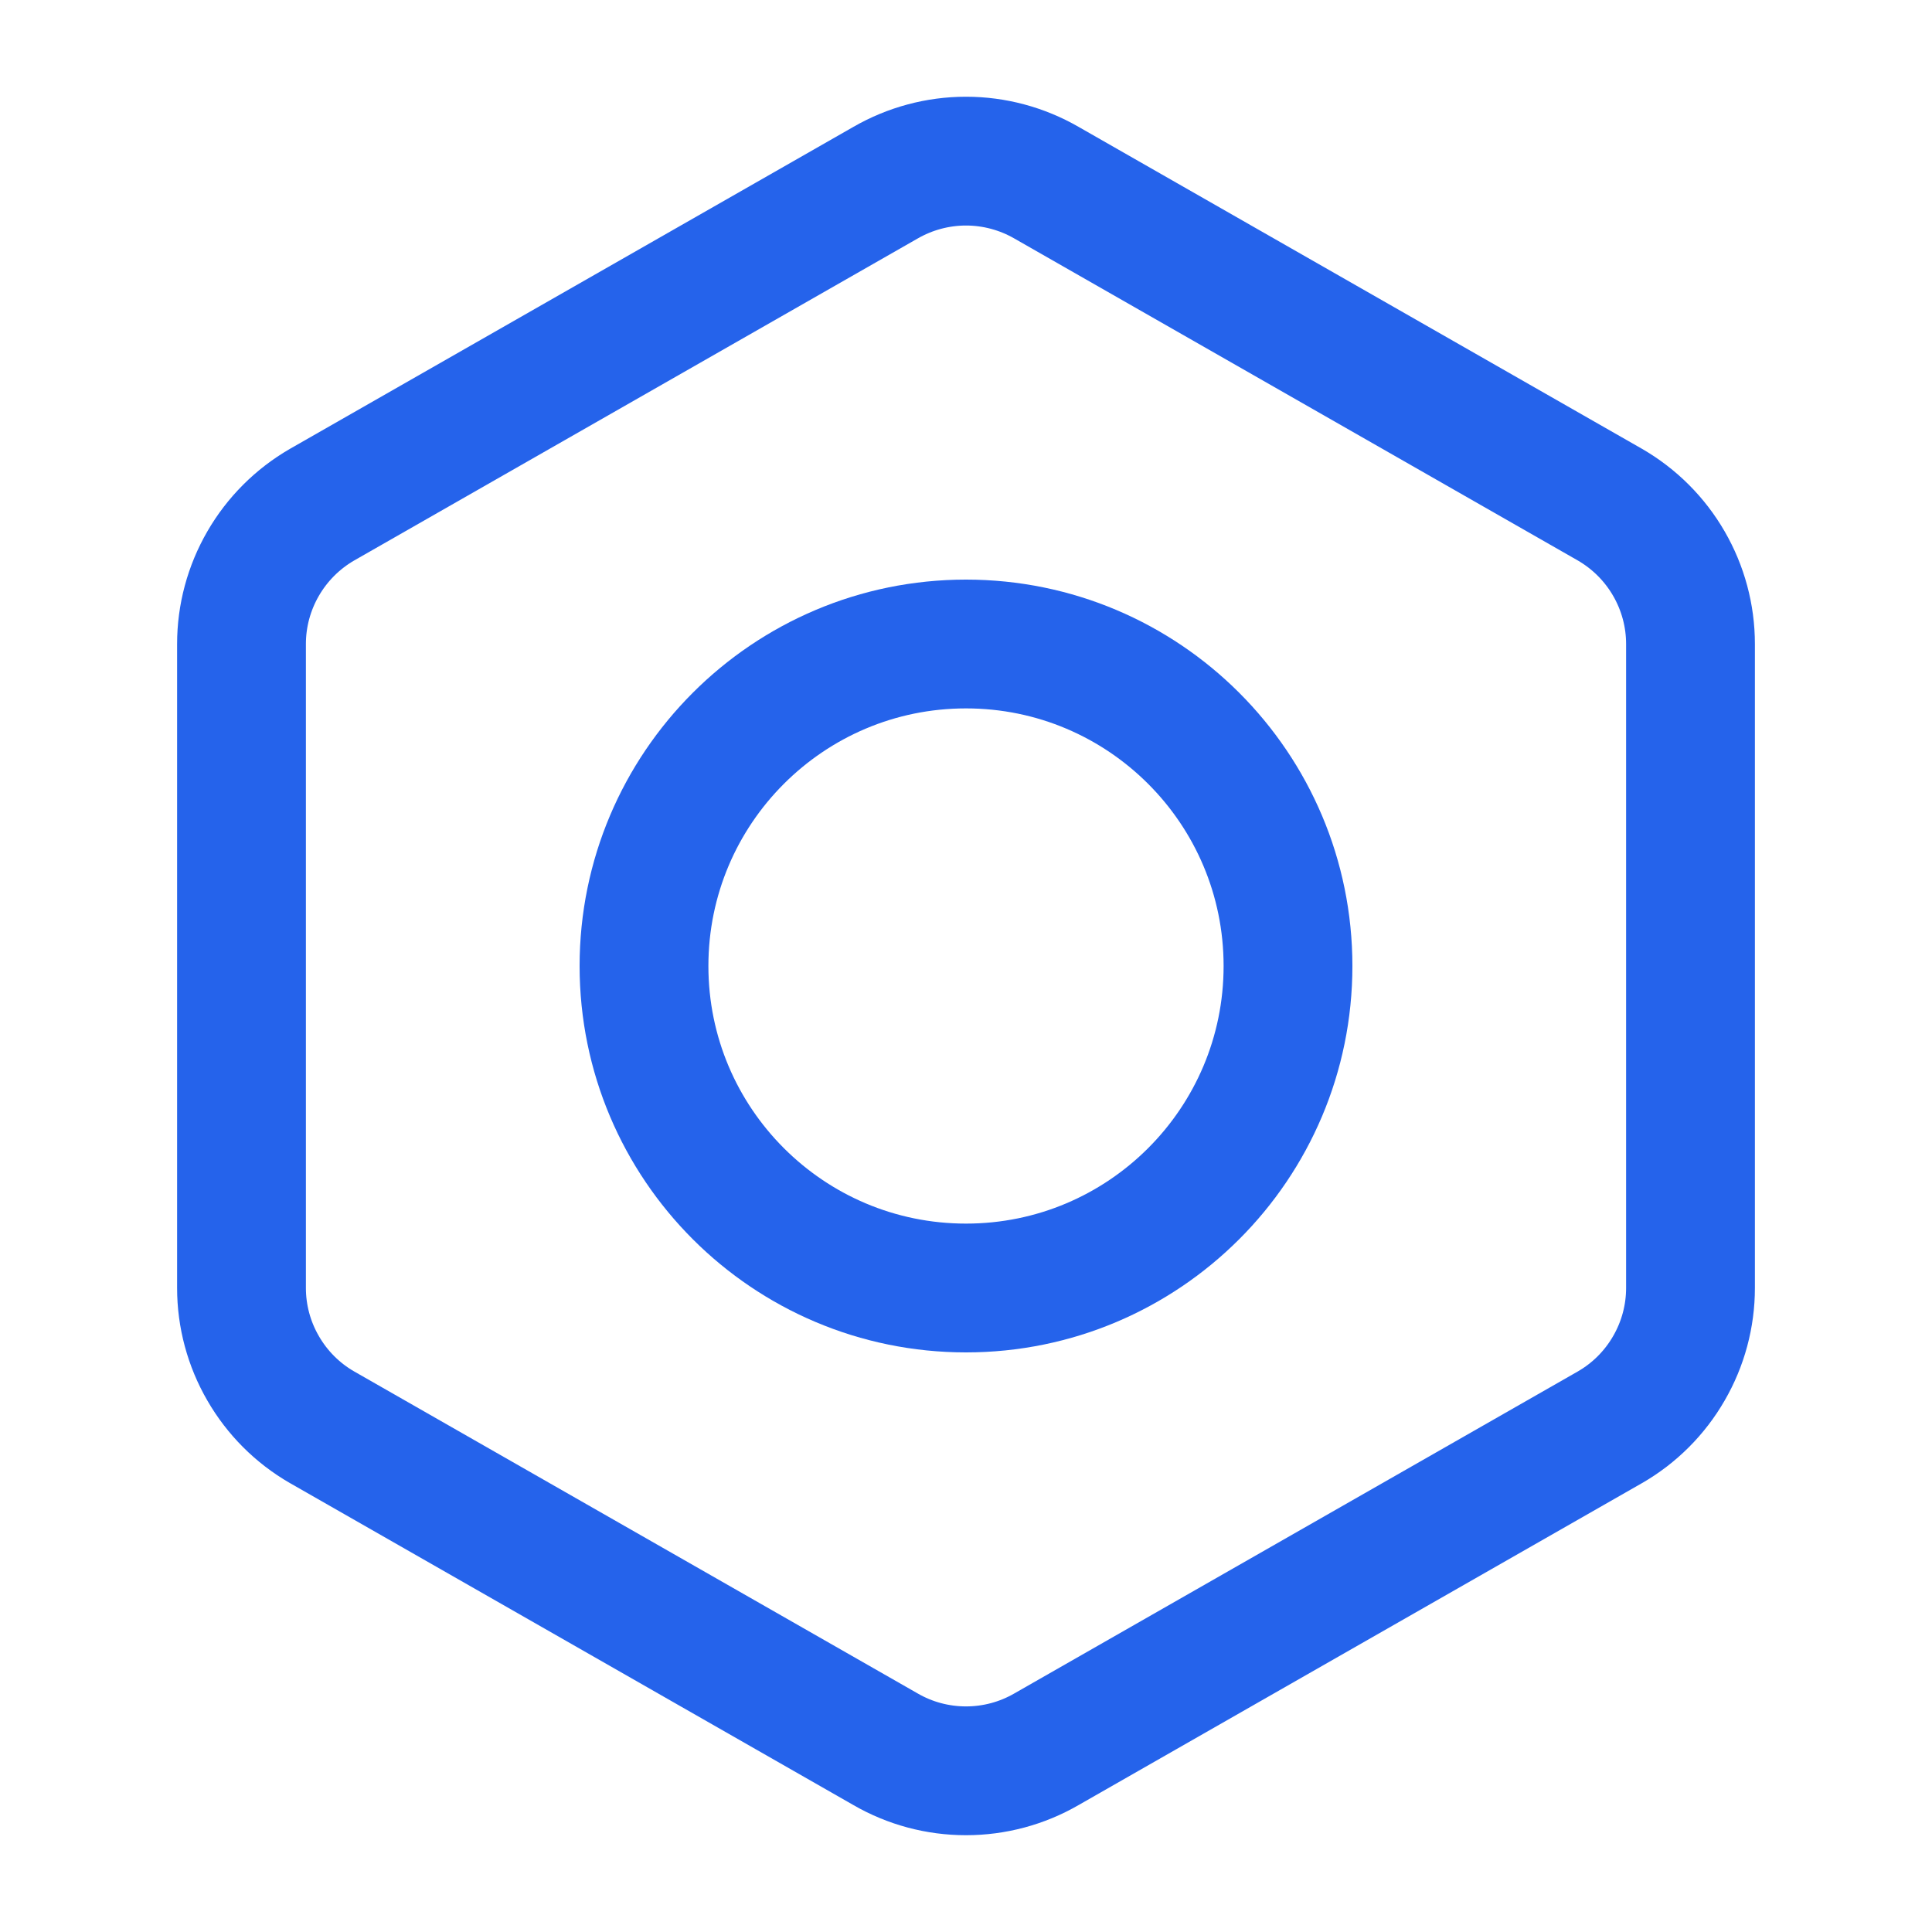
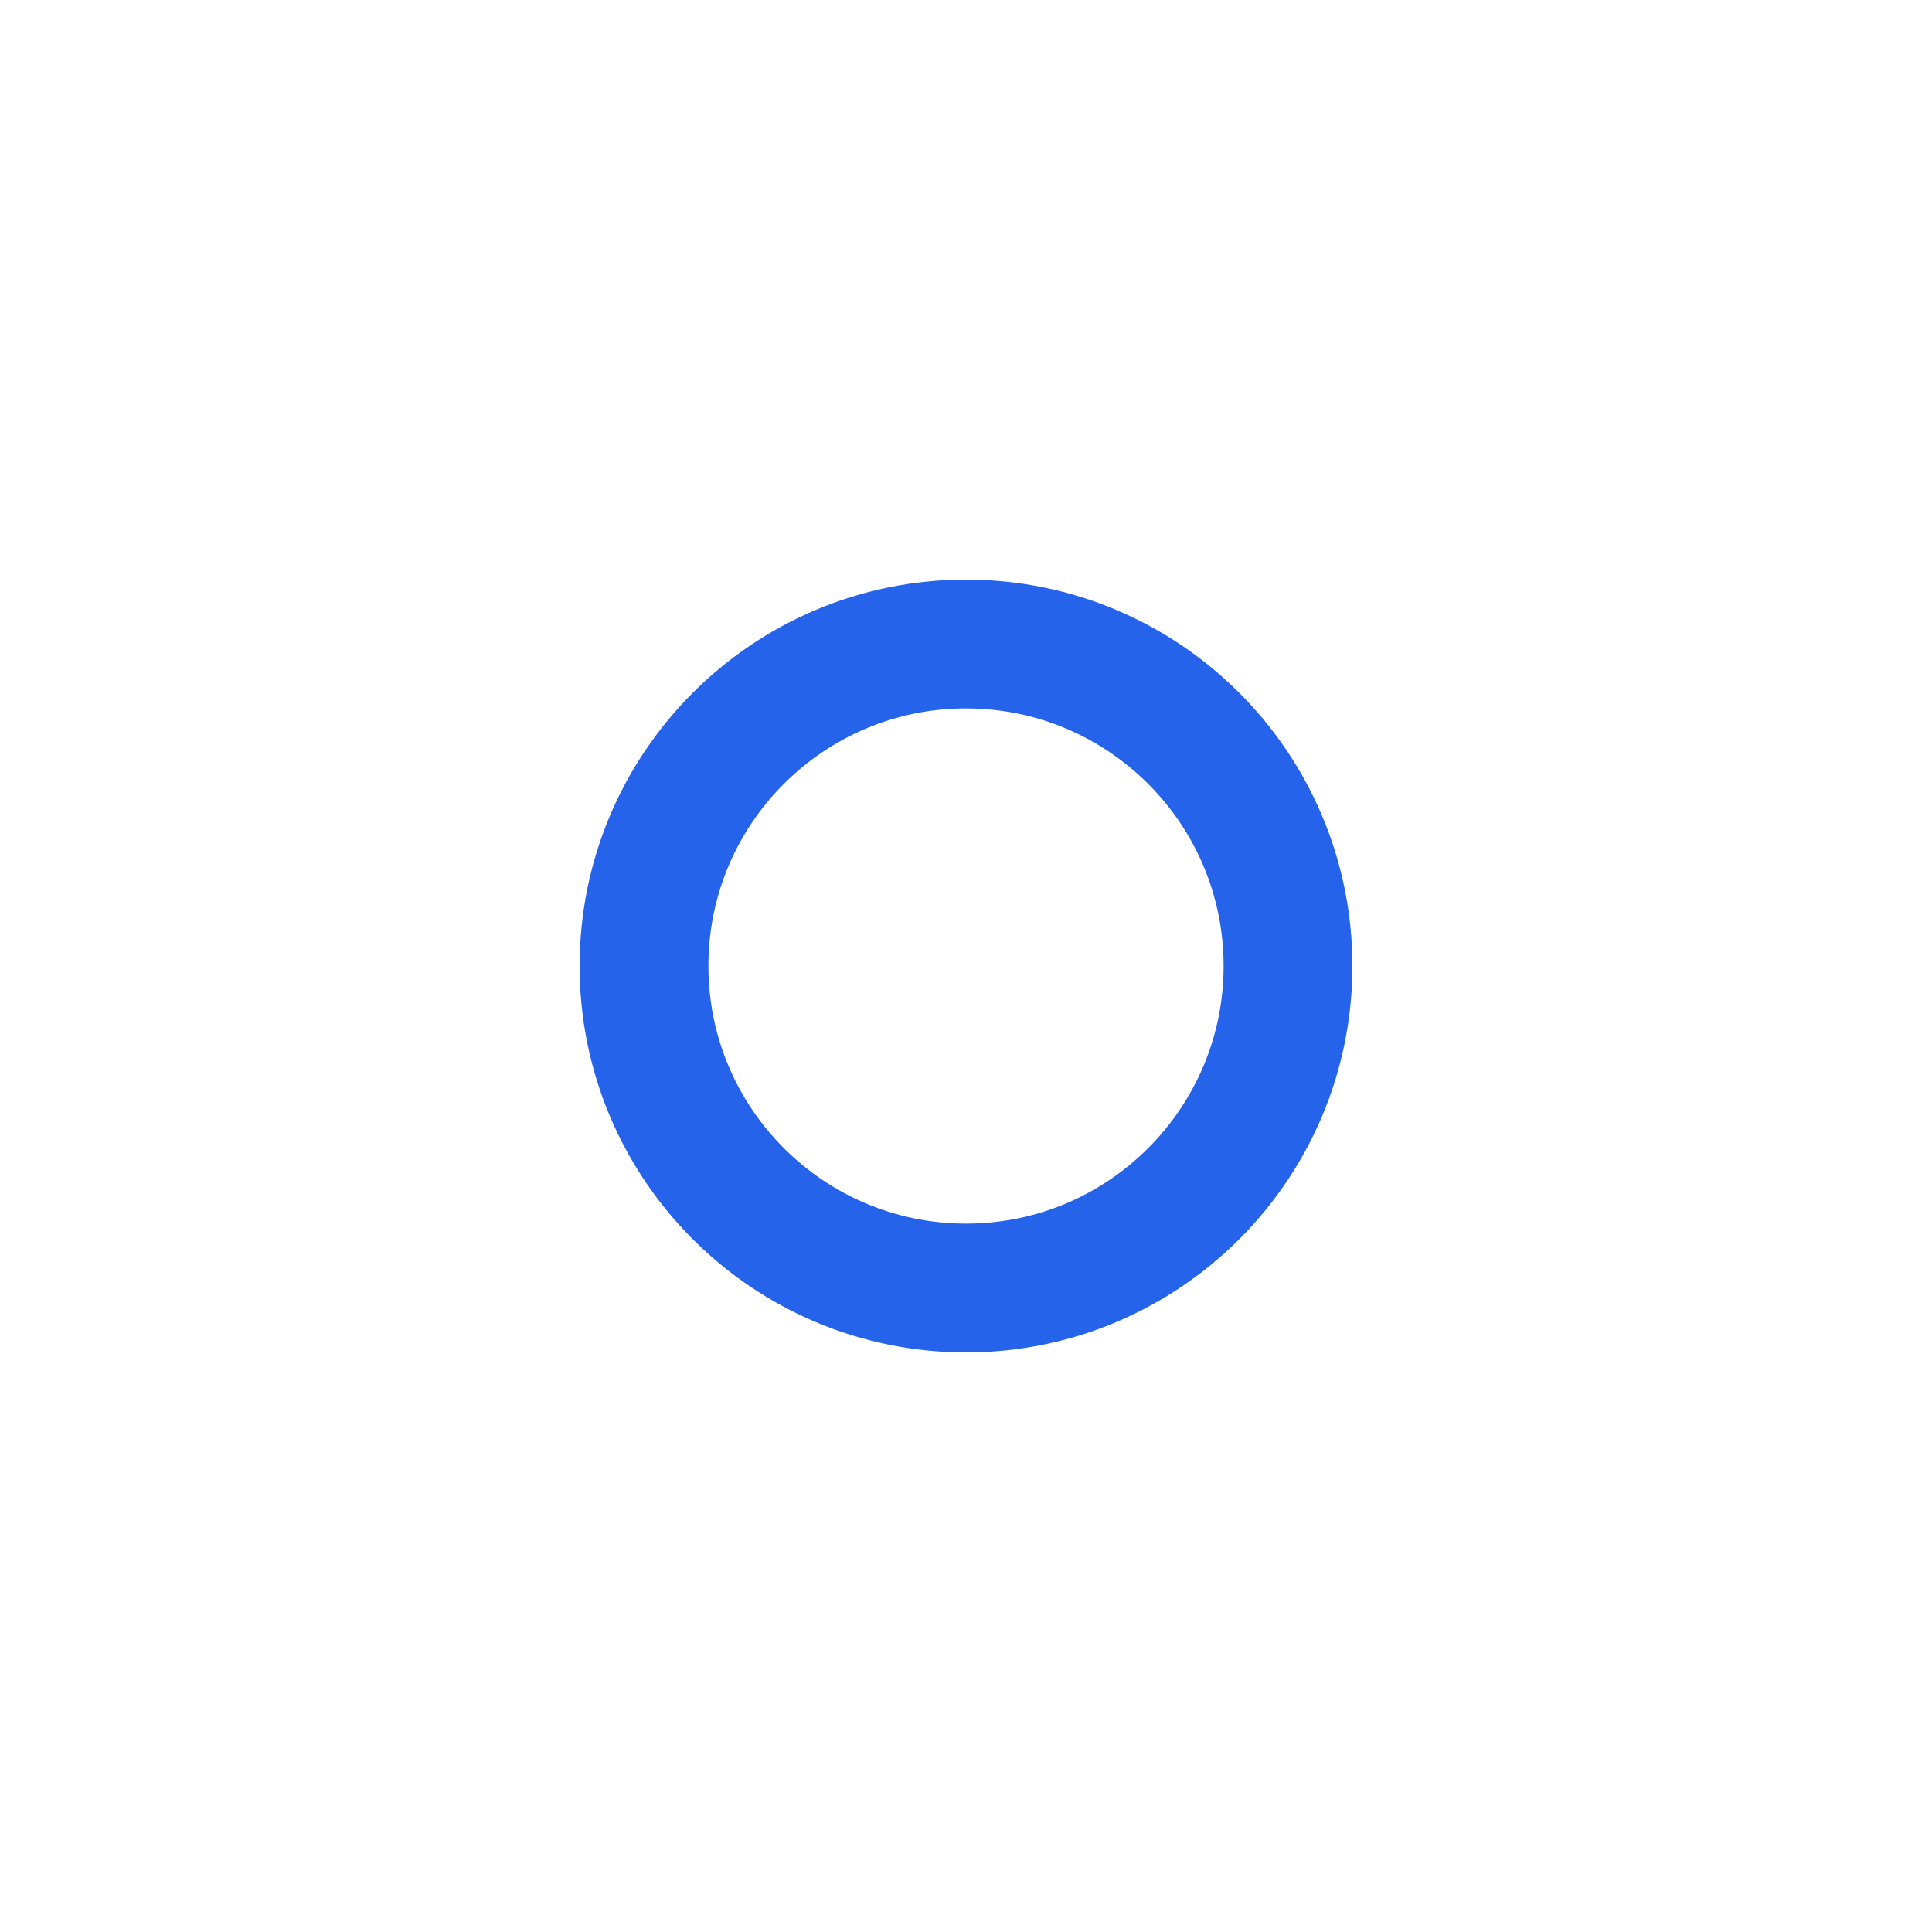
<svg xmlns="http://www.w3.org/2000/svg" width="30" height="30" viewBox="0 0 30 30" fill="none">
-   <path d="M26.25 20V10C26.25 9.561 26.134 9.131 25.914 8.751C25.695 8.372 25.38 8.057 25 7.837L16.25 2.837C15.87 2.618 15.439 2.502 15 2.502C14.561 2.502 14.13 2.618 13.75 2.837L5 7.837C4.62 8.057 4.305 8.372 4.086 8.751C3.866 9.131 3.75 9.561 3.75 10V20C3.75 20.438 3.866 20.869 4.086 21.248C4.305 21.628 4.62 21.943 5 22.162L13.75 27.162C14.13 27.382 14.561 27.497 15 27.497C15.439 27.497 15.87 27.382 16.25 27.162L25 22.162C25.38 21.943 25.695 21.628 25.914 21.248C26.134 20.869 26.25 20.438 26.25 20Z" stroke="#2563EB" stroke-width="2" stroke-linecap="round" stroke-linejoin="round" />
  <path d="M15 20C17.761 20 20 17.761 20 15C20 12.239 17.761 10 15 10C12.239 10 10 12.239 10 15C10 17.761 12.239 20 15 20Z" stroke="#2563EB" stroke-width="2" stroke-linecap="round" stroke-linejoin="round" />
</svg>